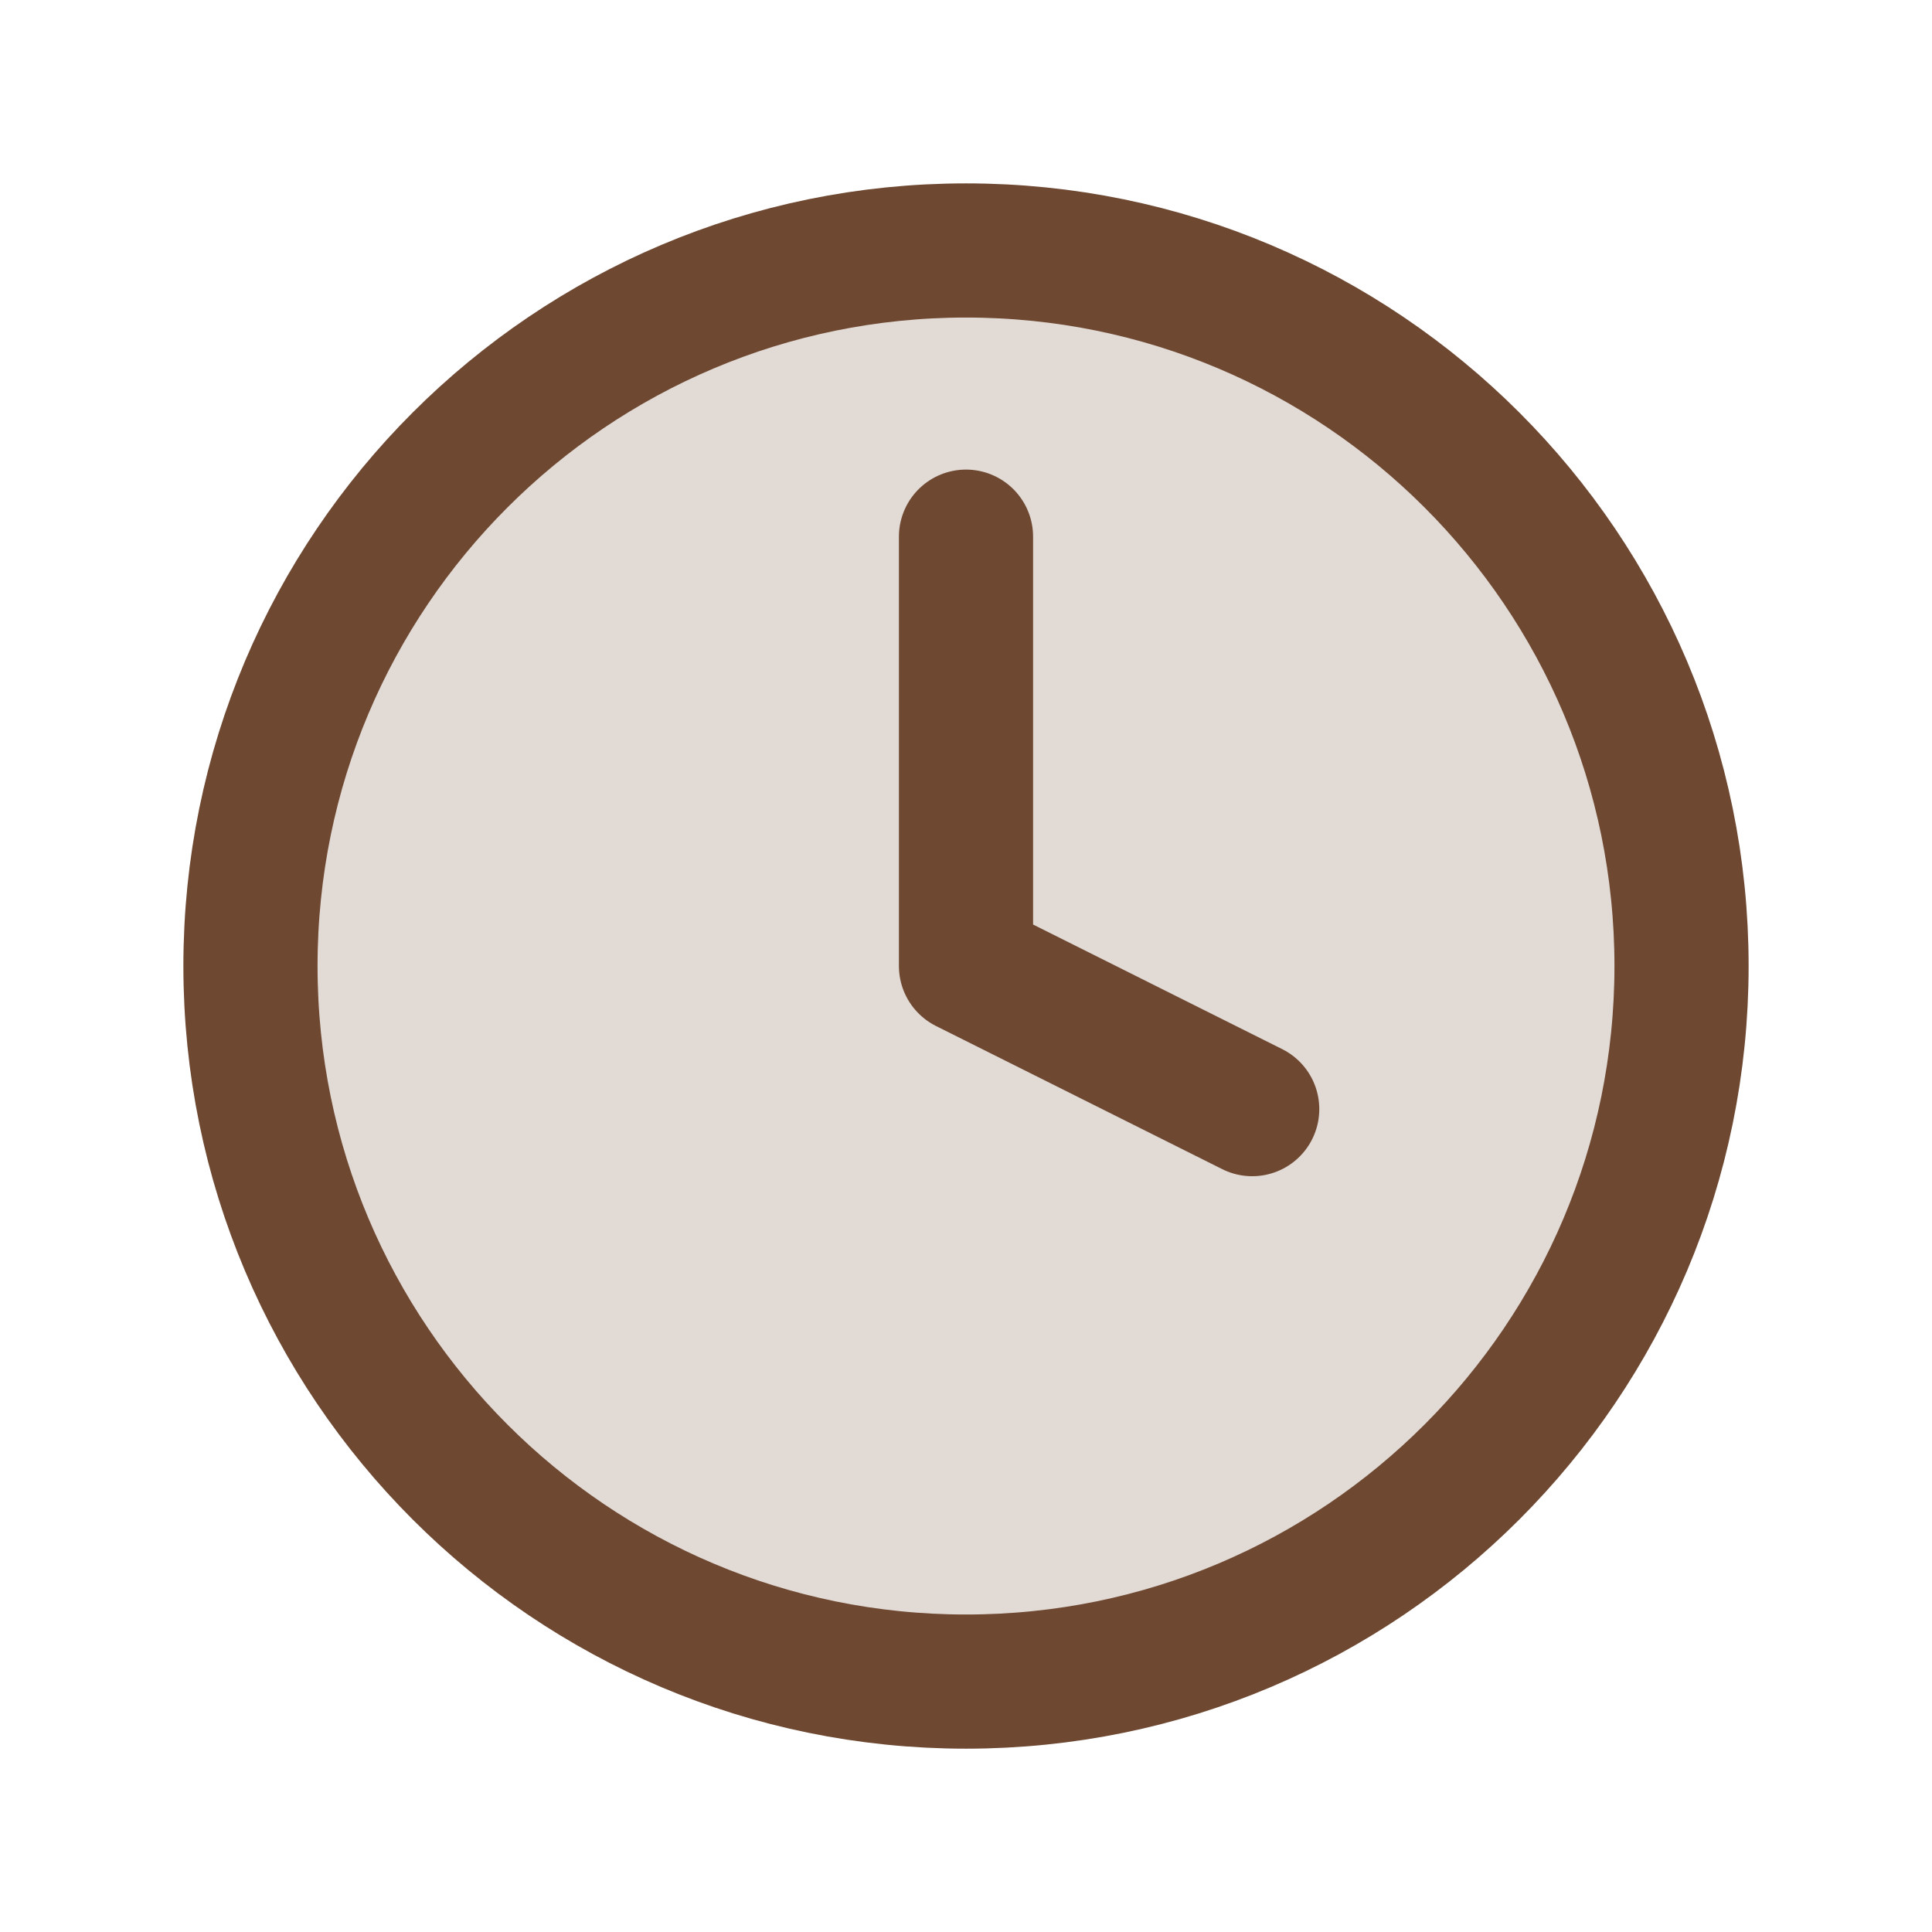
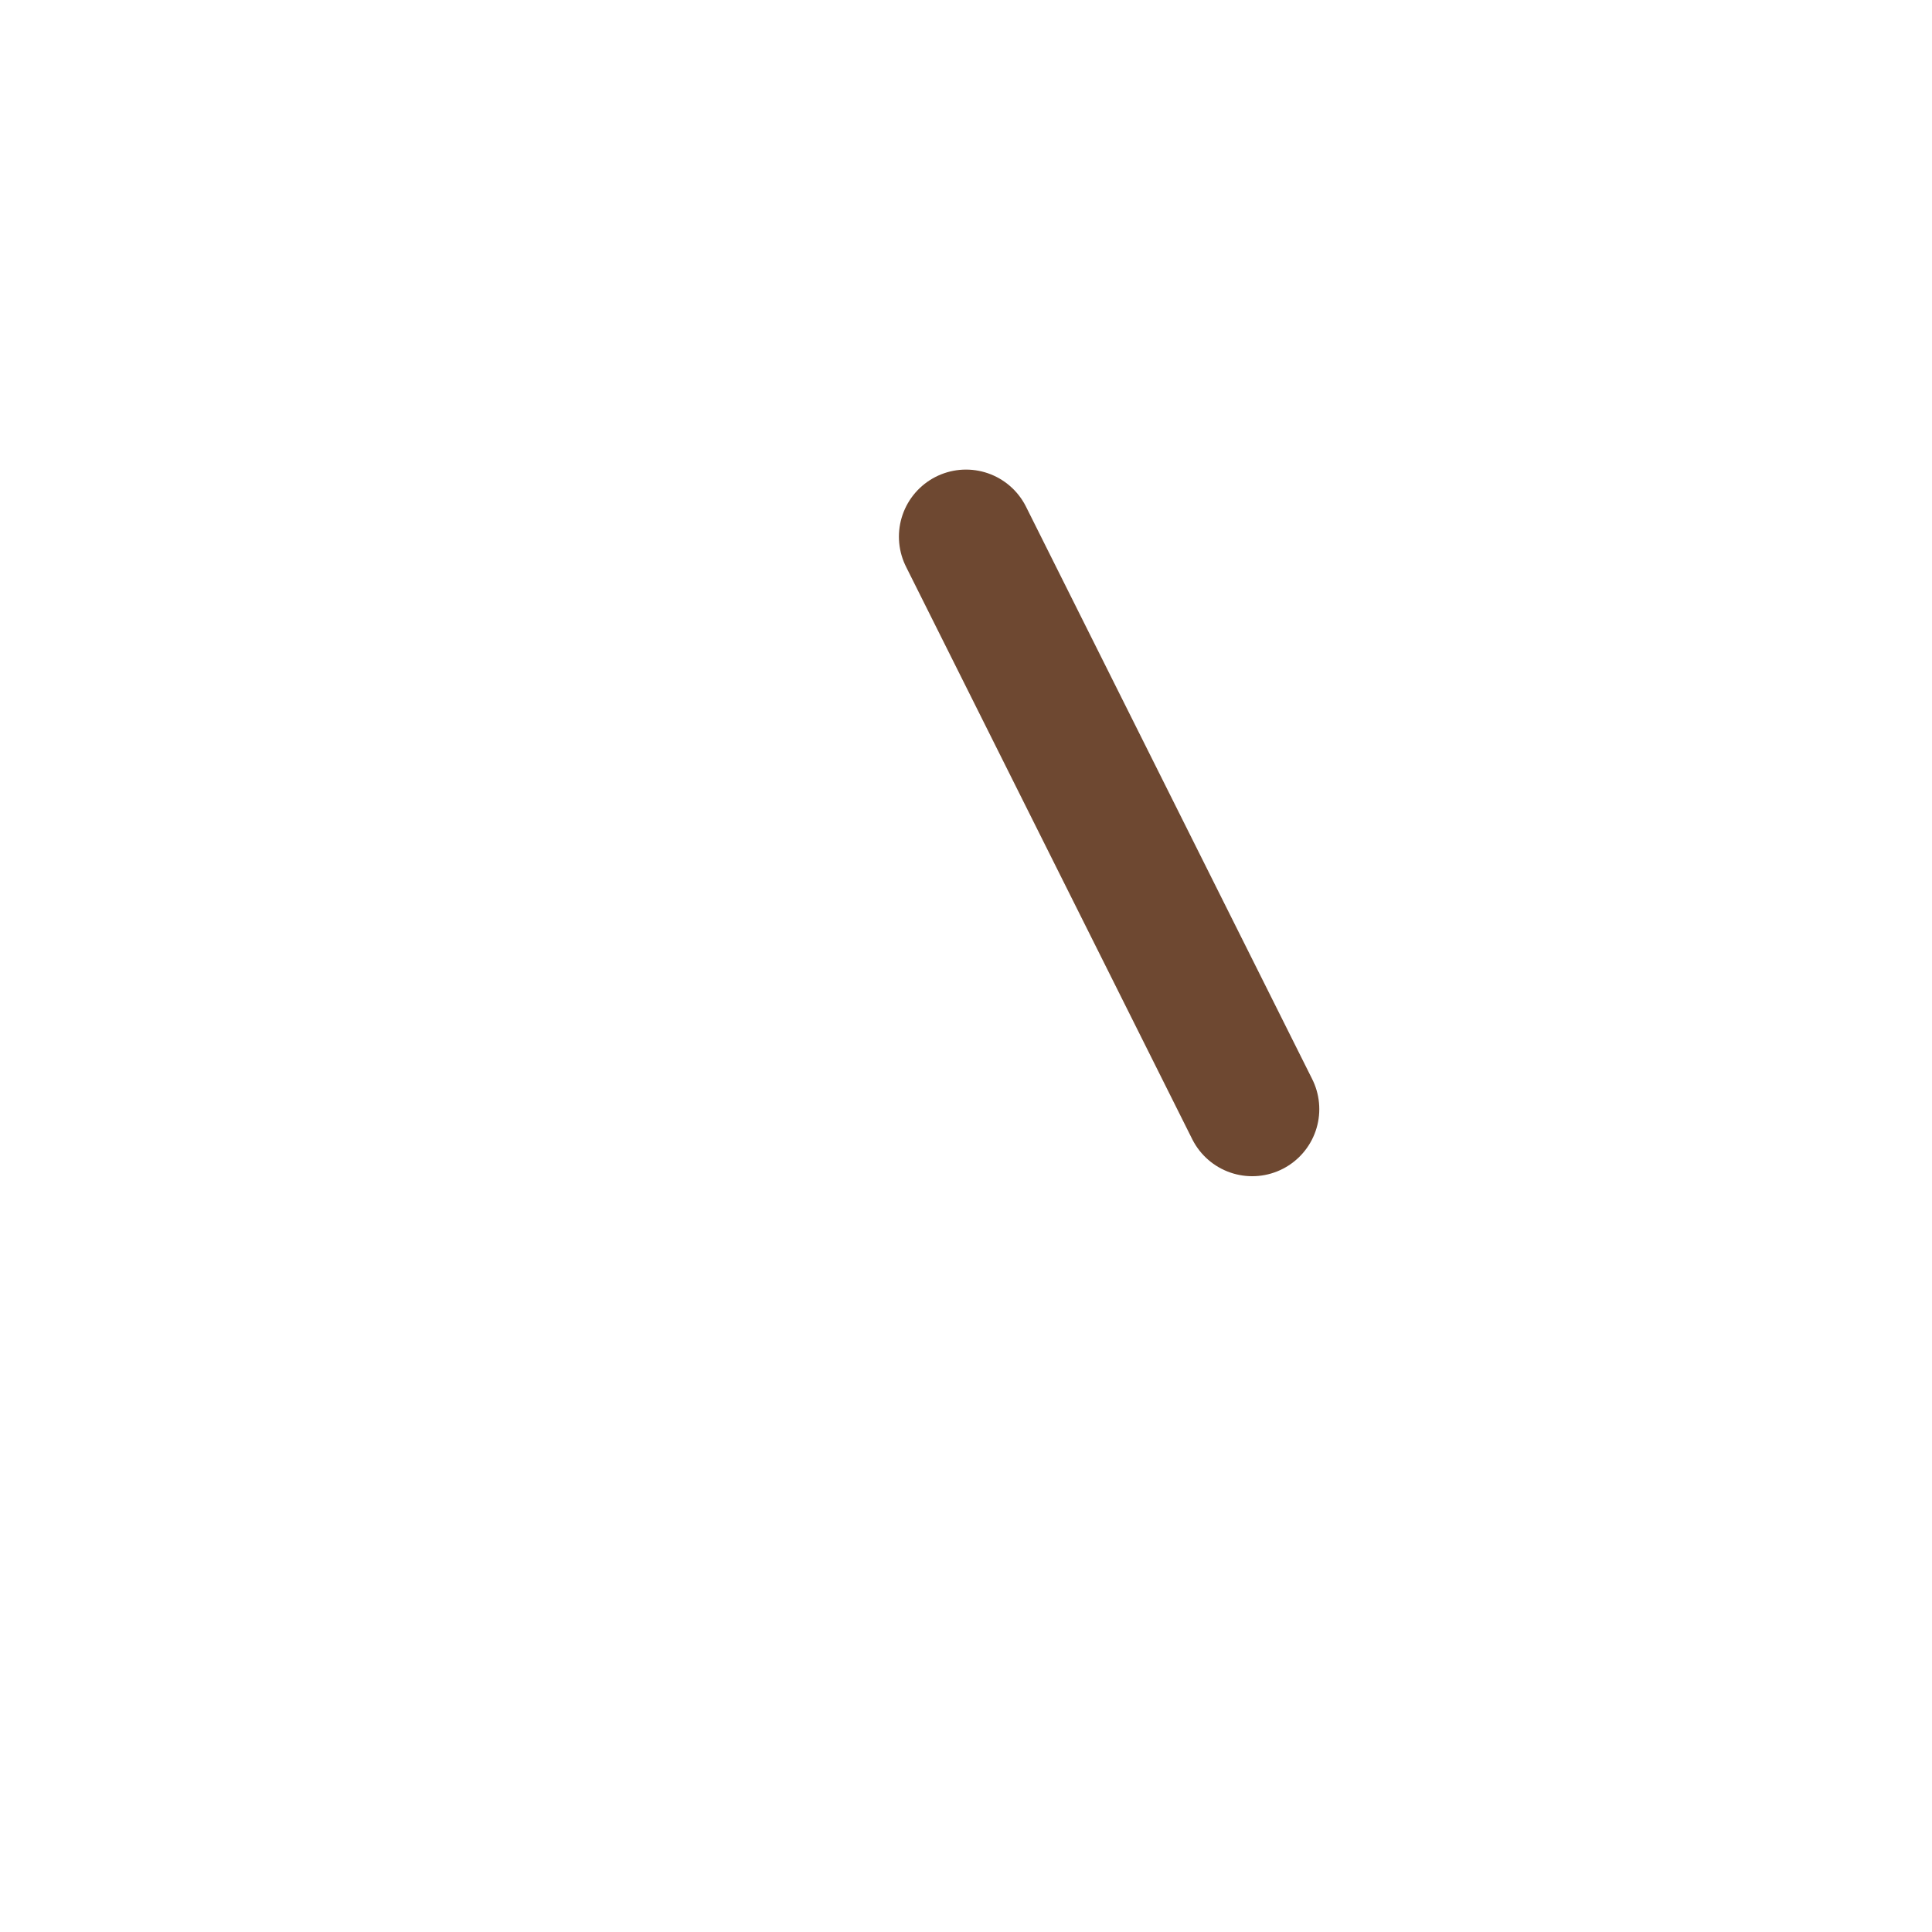
<svg xmlns="http://www.w3.org/2000/svg" width="36" height="36" viewBox="0 0 36 36" fill="none">
-   <path d="M18 31.334C25.364 31.334 31.333 25.364 31.333 18C31.333 10.636 25.364 4.667 18 4.667C10.636 4.667 4.667 10.636 4.667 18C4.667 25.364 10.636 31.334 18 31.334Z" fill="#6E4831" fill-opacity="0.2" stroke="#6E4831" stroke-width="2.5" stroke-linecap="round" stroke-linejoin="round" />
-   <path d="M18 10V18L23.333 20.667" stroke="#6E4831" stroke-width="2.5" stroke-linecap="round" stroke-linejoin="round" />
+   <path d="M18 10L23.333 20.667" stroke="#6E4831" stroke-width="2.5" stroke-linecap="round" stroke-linejoin="round" />
</svg>